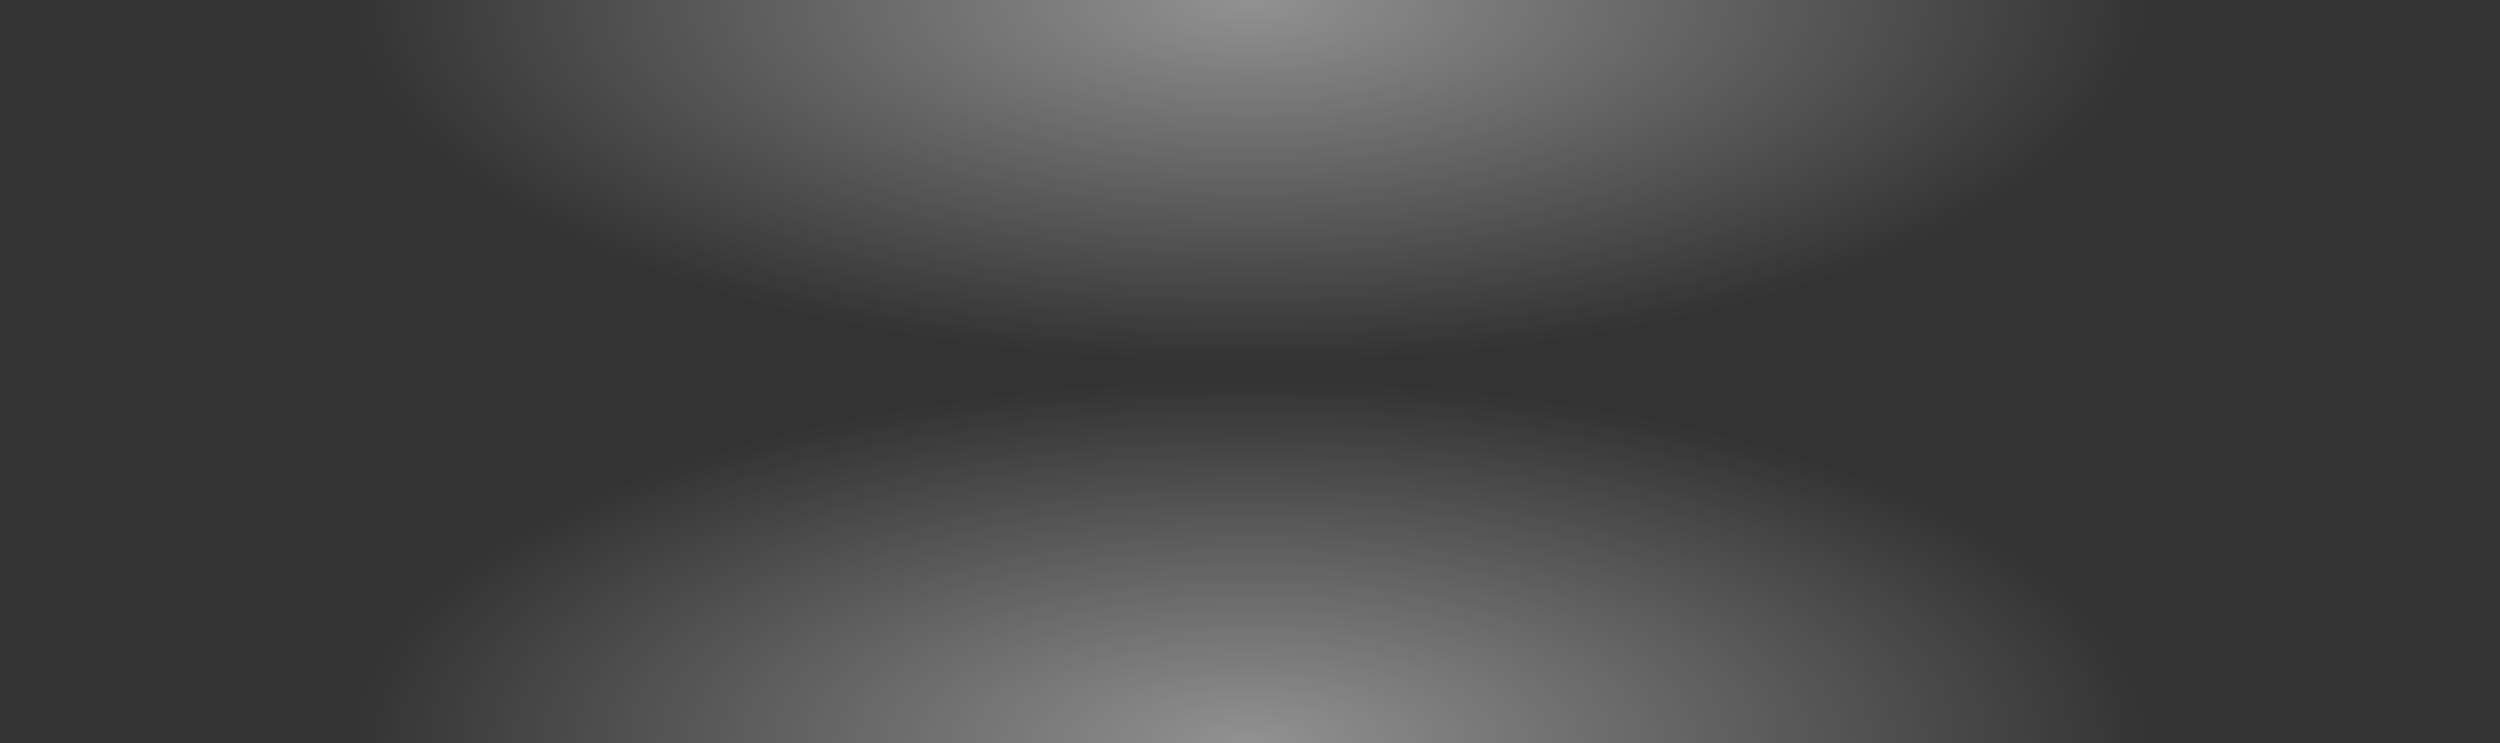
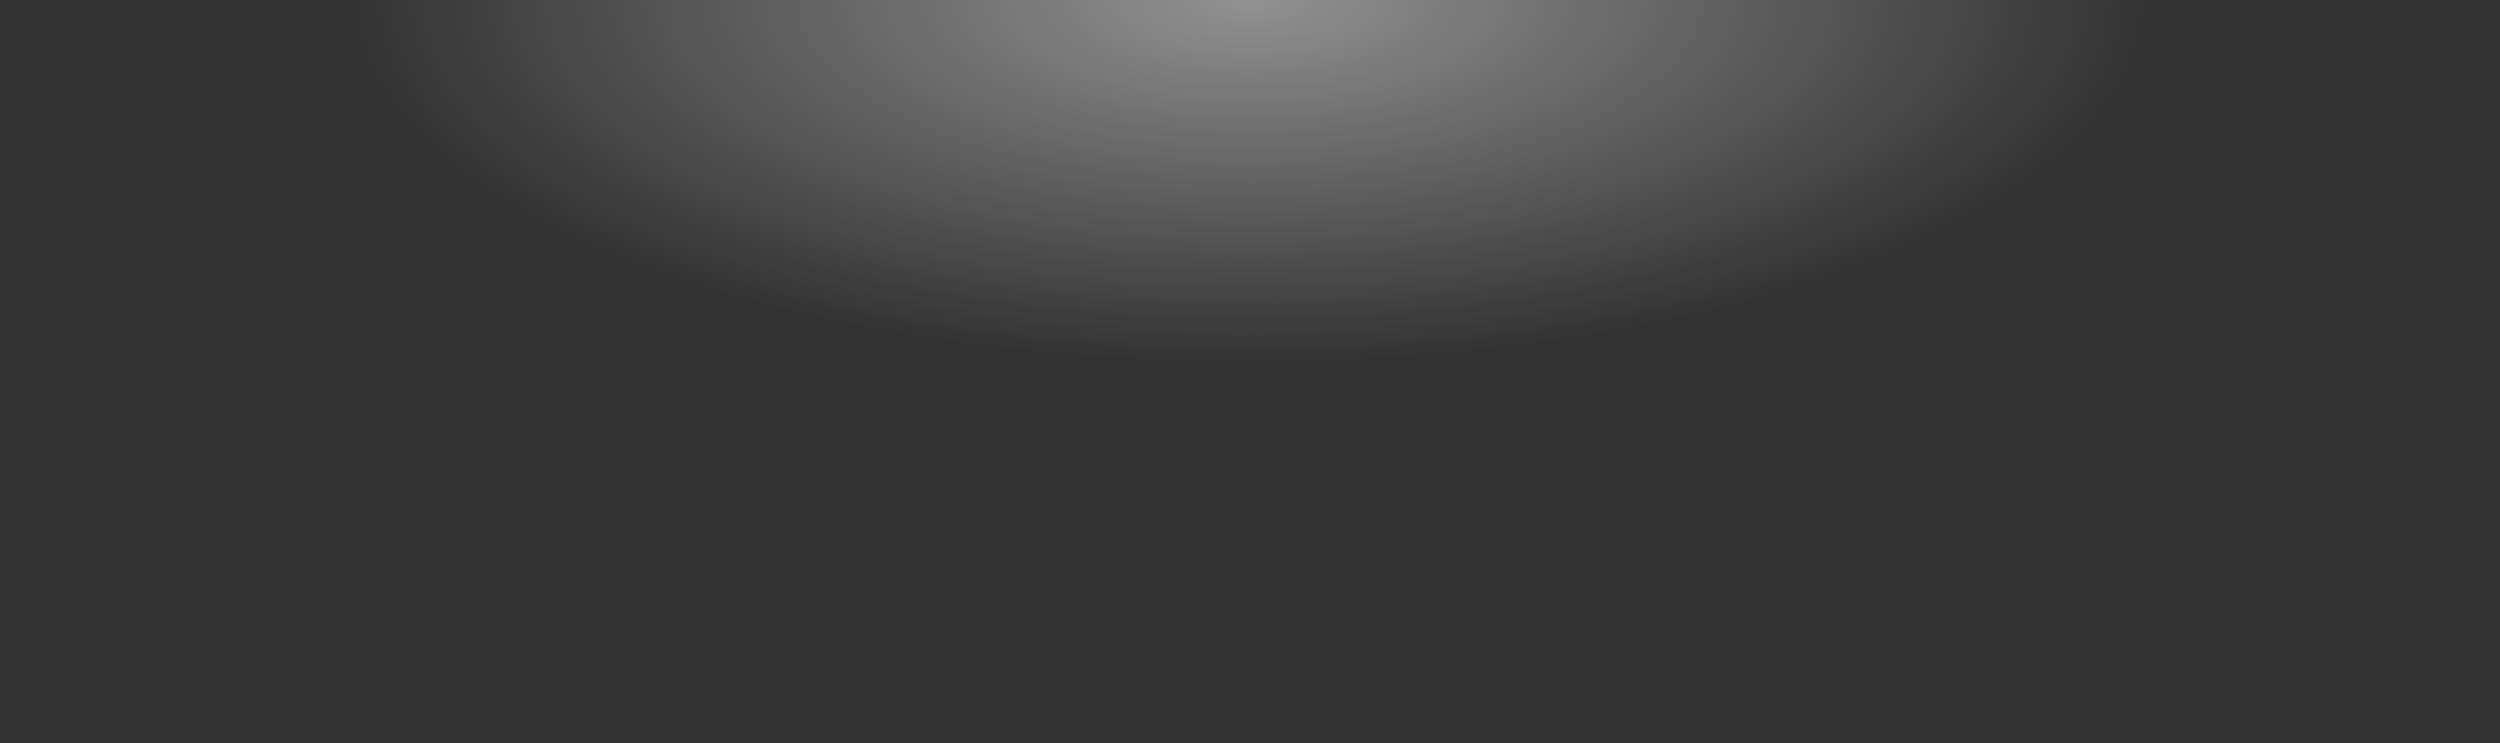
<svg xmlns="http://www.w3.org/2000/svg" xmlns:ns1="http://www.inkscape.org/namespaces/inkscape" xmlns:ns2="http://sodipodi.sourceforge.net/DTD/sodipodi-0.dtd" xmlns:xlink="http://www.w3.org/1999/xlink" width="403.75" height="120" id="svg10621" version="1.1" ns1:version="0.91 r13725" ns2:docname="active-task-background.svg">
  <rect width="100%" height="100%" fill="#333333" stroke="none" />
  <defs id="defs10623">
    <radialGradient ns1:collect="always" xlink:href="#linearGradient34508-1-3" id="radialGradient99561-1" gradientUnits="userSpaceOnUse" gradientTransform="matrix(0.721,0,0,0.275,14.205,21.755)" cx="51" cy="30" fx="51" fy="30" r="42" />
    <linearGradient ns1:collect="always" id="linearGradient34508-1-3">
      <stop style="stop-color:#ffffff;stop-opacity:1;" offset="0" id="stop34510-1-9" />
      <stop style="stop-color:#ffffff;stop-opacity:0;" offset="1" id="stop34512-4-5" />
    </linearGradient>
    <radialGradient r="42" fy="30" fx="51" cy="30" cx="51" gradientTransform="matrix(3.468,0,0,1.399,348.196,555.103)" gradientUnits="userSpaceOnUse" id="radialGradient10592" xlink:href="#linearGradient34508-1-3" ns1:collect="always" />
    <radialGradient r="42" fy="30" fx="51" cy="30" cx="51" gradientTransform="matrix(0.721,0,0,0.215,14.205,23.546)" gradientUnits="userSpaceOnUse" id="radialGradient10592-3" xlink:href="#linearGradient34508-1-3-0" ns1:collect="always" />
    <linearGradient ns1:collect="always" id="linearGradient34508-1-3-0">
      <stop style="stop-color:#ffffff;stop-opacity:1;" offset="0" id="stop34510-1-9-6" />
      <stop style="stop-color:#ffffff;stop-opacity:0;" offset="1" id="stop34512-4-5-9" />
    </linearGradient>
    <radialGradient r="42" fy="30" fx="51" cy="30" cx="51" gradientTransform="matrix(0.721,0,0,0.215,14.205,23.546)" gradientUnits="userSpaceOnUse" id="radialGradient3003" xlink:href="#linearGradient34508-1-3-0" ns1:collect="always" />
    <radialGradient r="42" fy="30" fx="51" cy="30" cx="51" gradientTransform="matrix(0.721,0,0,0.187,14.205,24.403)" gradientUnits="userSpaceOnUse" id="radialGradient10592-8" xlink:href="#linearGradient34508-1-3-2" ns1:collect="always" />
    <linearGradient ns1:collect="always" id="linearGradient34508-1-3-2">
      <stop style="stop-color:#ffffff;stop-opacity:1;" offset="0" id="stop34510-1-9-60" />
      <stop style="stop-color:#ffffff;stop-opacity:0;" offset="1" id="stop34512-4-5-3" />
    </linearGradient>
    <radialGradient r="42" fy="30" fx="51" cy="30" cx="51" gradientTransform="matrix(3.468,0,0,1.399,-701.905,-519.056)" gradientUnits="userSpaceOnUse" id="radialGradient3037" xlink:href="#linearGradient34508-1-3-2" ns1:collect="always" />
  </defs>
  <ns2:namedview id="base" pagecolor="#000000" bordercolor="#666666" borderopacity="1.0" ns1:pageopacity="0" ns1:pageshadow="2" ns1:zoom="0.5" ns1:cx="262.10344" ns1:cy="46.933277" ns1:document-units="px" ns1:current-layer="layer1" showgrid="false" fit-margin-top="0" fit-margin-left="0" fit-margin-right="0" fit-margin-bottom="0" ns1:window-width="1366" ns1:window-height="727" ns1:window-x="0" ns1:window-y="41" ns1:window-maximized="1" />
  <g ns1:label="Layer 1" ns1:groupmode="layer" id="layer1" transform="translate(-323.176,-477.079)">
-     <path ns2:type="arc" style="color:#000000;display:inline;overflow:visible;visibility:visible;opacity:0.463;fill:url(#radialGradient10592);fill-opacity:1;fill-rule:nonzero;stroke:none;stroke-width:3;marker:none;enable-background:accumulate" id="path34506-3" ns2:cx="525.0506" ns2:cy="597.07941" ns2:rx="201.87479" ns2:ry="120" d="m 323.176,597.079 a 201.875,120 0 0 1 201.875,-120 201.875,120 0 0 1 201.875,120 l -201.875,0 z" ns2:start="3.1415927" ns2:end="6.2831853" ns1:export-filename="/home/jimmac/src/cvs/gnome/gnome-shell-design/mockups/motion/textures/panel.png" ns1:export-xdpi="90" ns1:export-ydpi="90" />
    <path ns2:type="arc" style="color:#000000;display:inline;overflow:visible;visibility:visible;opacity:0.463;fill:url(#radialGradient3037);fill-opacity:1;fill-rule:nonzero;stroke:none;stroke-width:3;marker:none;enable-background:accumulate" id="path34506-3-5" ns2:cx="-525.0506" ns2:cy="-477.07941" ns2:rx="201.87479" ns2:ry="120" d="m -726.925,-477.079 a 201.875,120 0 0 1 201.875,-120 201.875,120 0 0 1 201.875,120 l -201.875,0 z" ns2:start="3.1415927" ns2:end="6.2831853" transform="scale(-1,-1)" ns1:export-filename="/home/jimmac/src/cvs/gnome/gnome-shell-design/mockups/motion/textures/panel.png" ns1:export-xdpi="90" ns1:export-ydpi="90" />
  </g>
</svg>